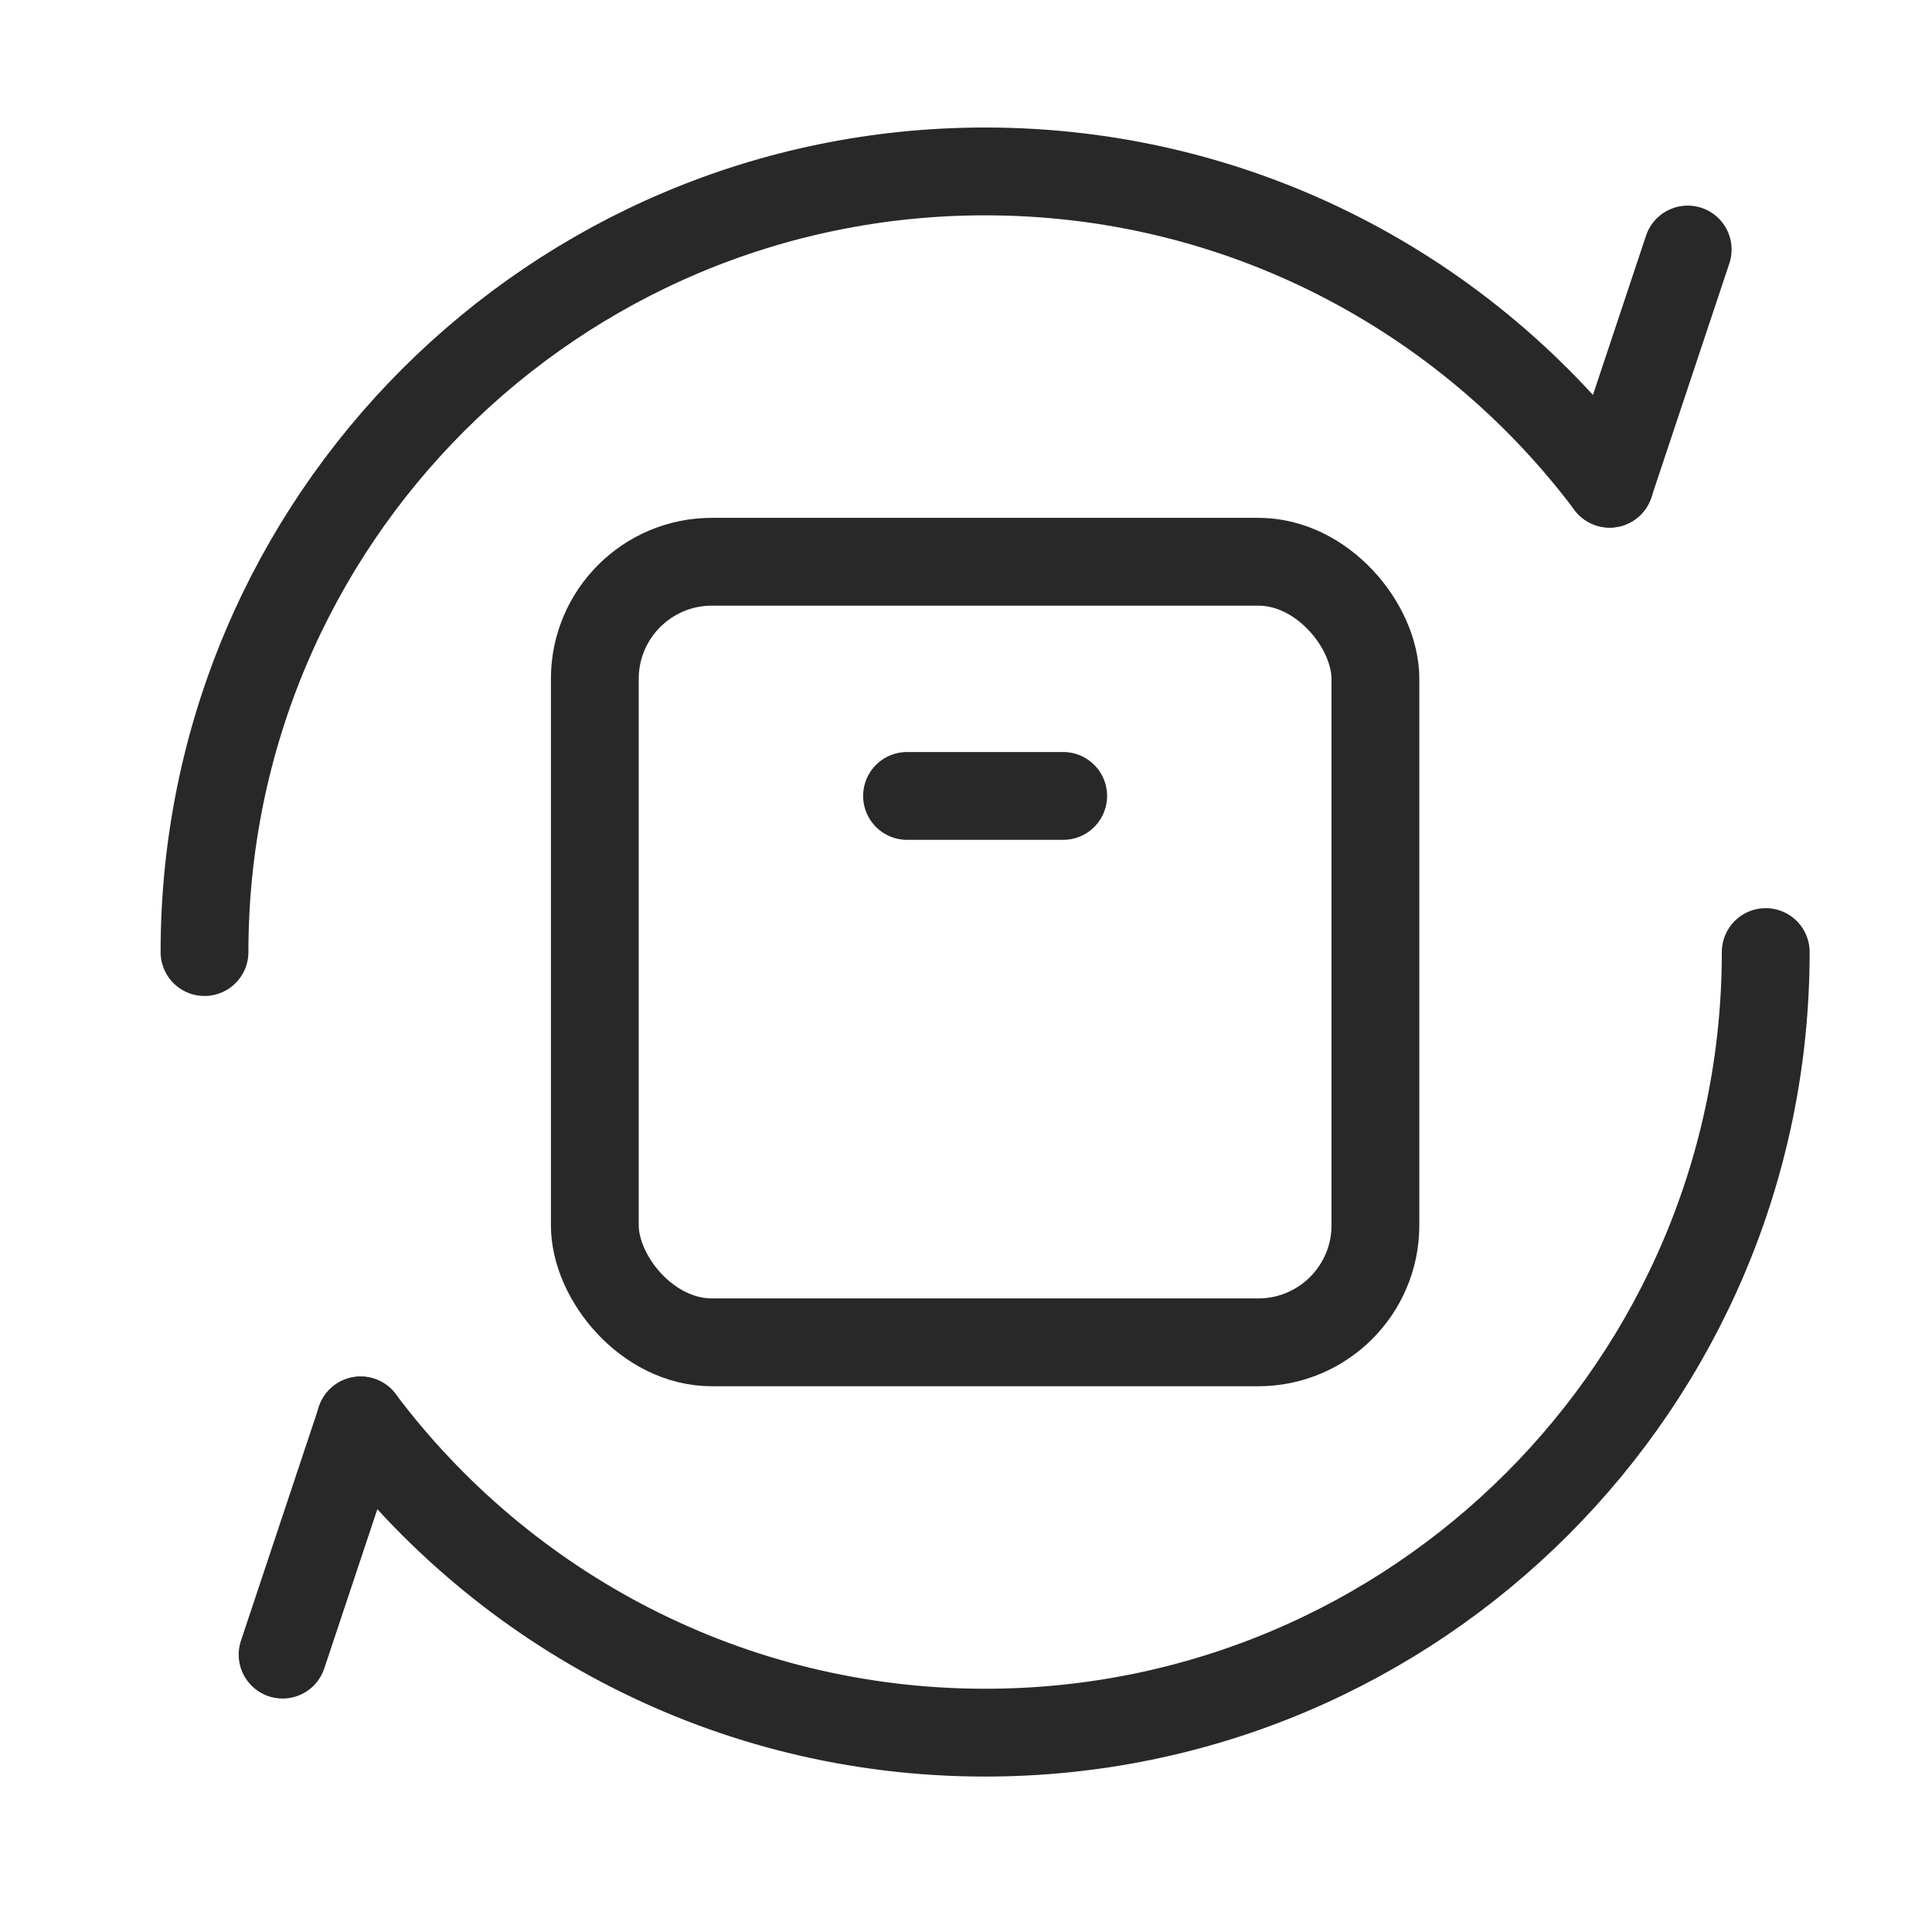
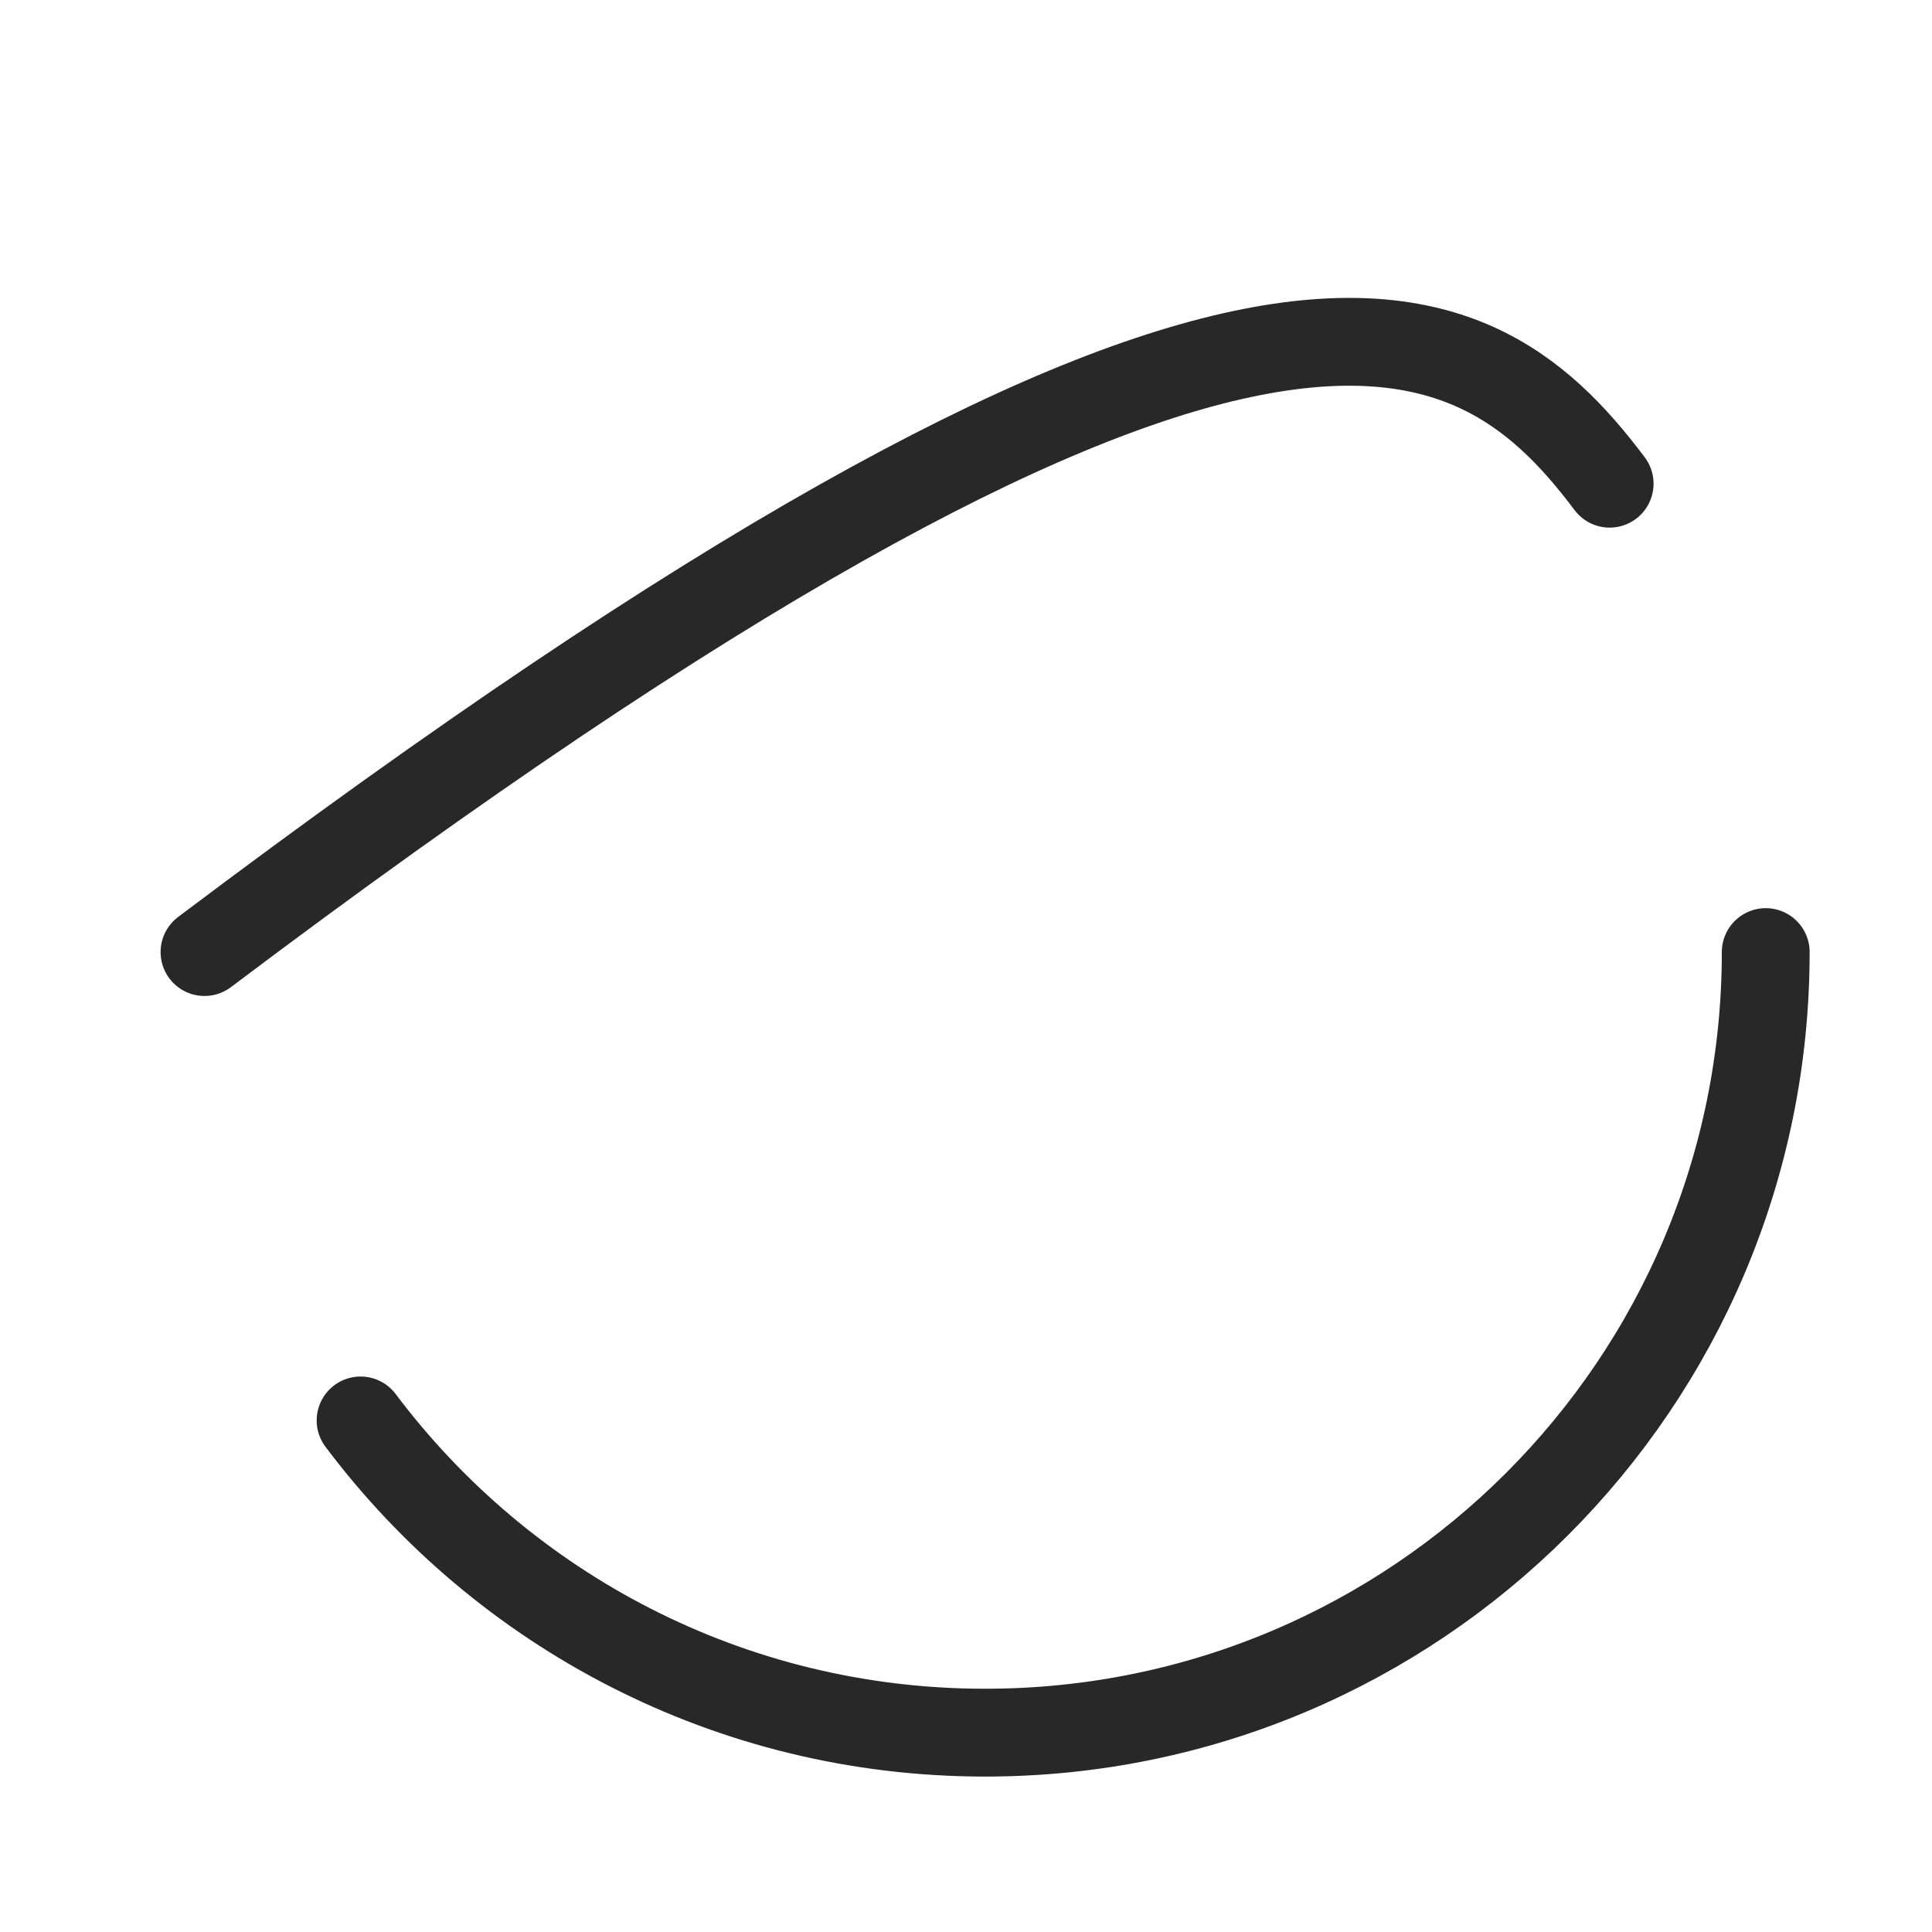
<svg xmlns="http://www.w3.org/2000/svg" width="33" height="33" viewBox="0 0 33 33" fill="none">
  <g id="huge-icon/shipping and delivery/outline/return 01">
-     <rect id="Rectangle 897" x="10.16" y="9.595" width="13.333" height="13.333" rx="2" stroke="#282828" stroke-width="1.5" />
-     <path id="Vector 2191" d="M18.16 13.595L15.493 13.595" stroke="#282828" stroke-width="1.5" stroke-linecap="round" stroke-linejoin="round" />
-     <path id="Ellipse 670" d="M30.16 16.262C30.16 23.625 24.191 29.595 16.827 29.595C12.465 29.595 8.592 27.5 6.159 24.262M3.493 16.262C3.493 8.898 9.463 2.928 16.827 2.928C21.189 2.928 25.062 5.023 27.494 8.262" stroke="#282828" stroke-width="1.5" stroke-linecap="round" />
-     <path id="Vector 2975" d="M6.16 24.262L4.827 28.262" stroke="#282828" stroke-width="1.5" stroke-linecap="round" />
-     <path id="Vector 2974" d="M27.494 8.262L28.827 4.262" stroke="#282828" stroke-width="1.5" stroke-linecap="round" />
+     <path id="Ellipse 670" d="M30.16 16.262C30.16 23.625 24.191 29.595 16.827 29.595C12.465 29.595 8.592 27.5 6.159 24.262M3.493 16.262C21.189 2.928 25.062 5.023 27.494 8.262" stroke="#282828" stroke-width="1.5" stroke-linecap="round" />
  </g>
</svg>